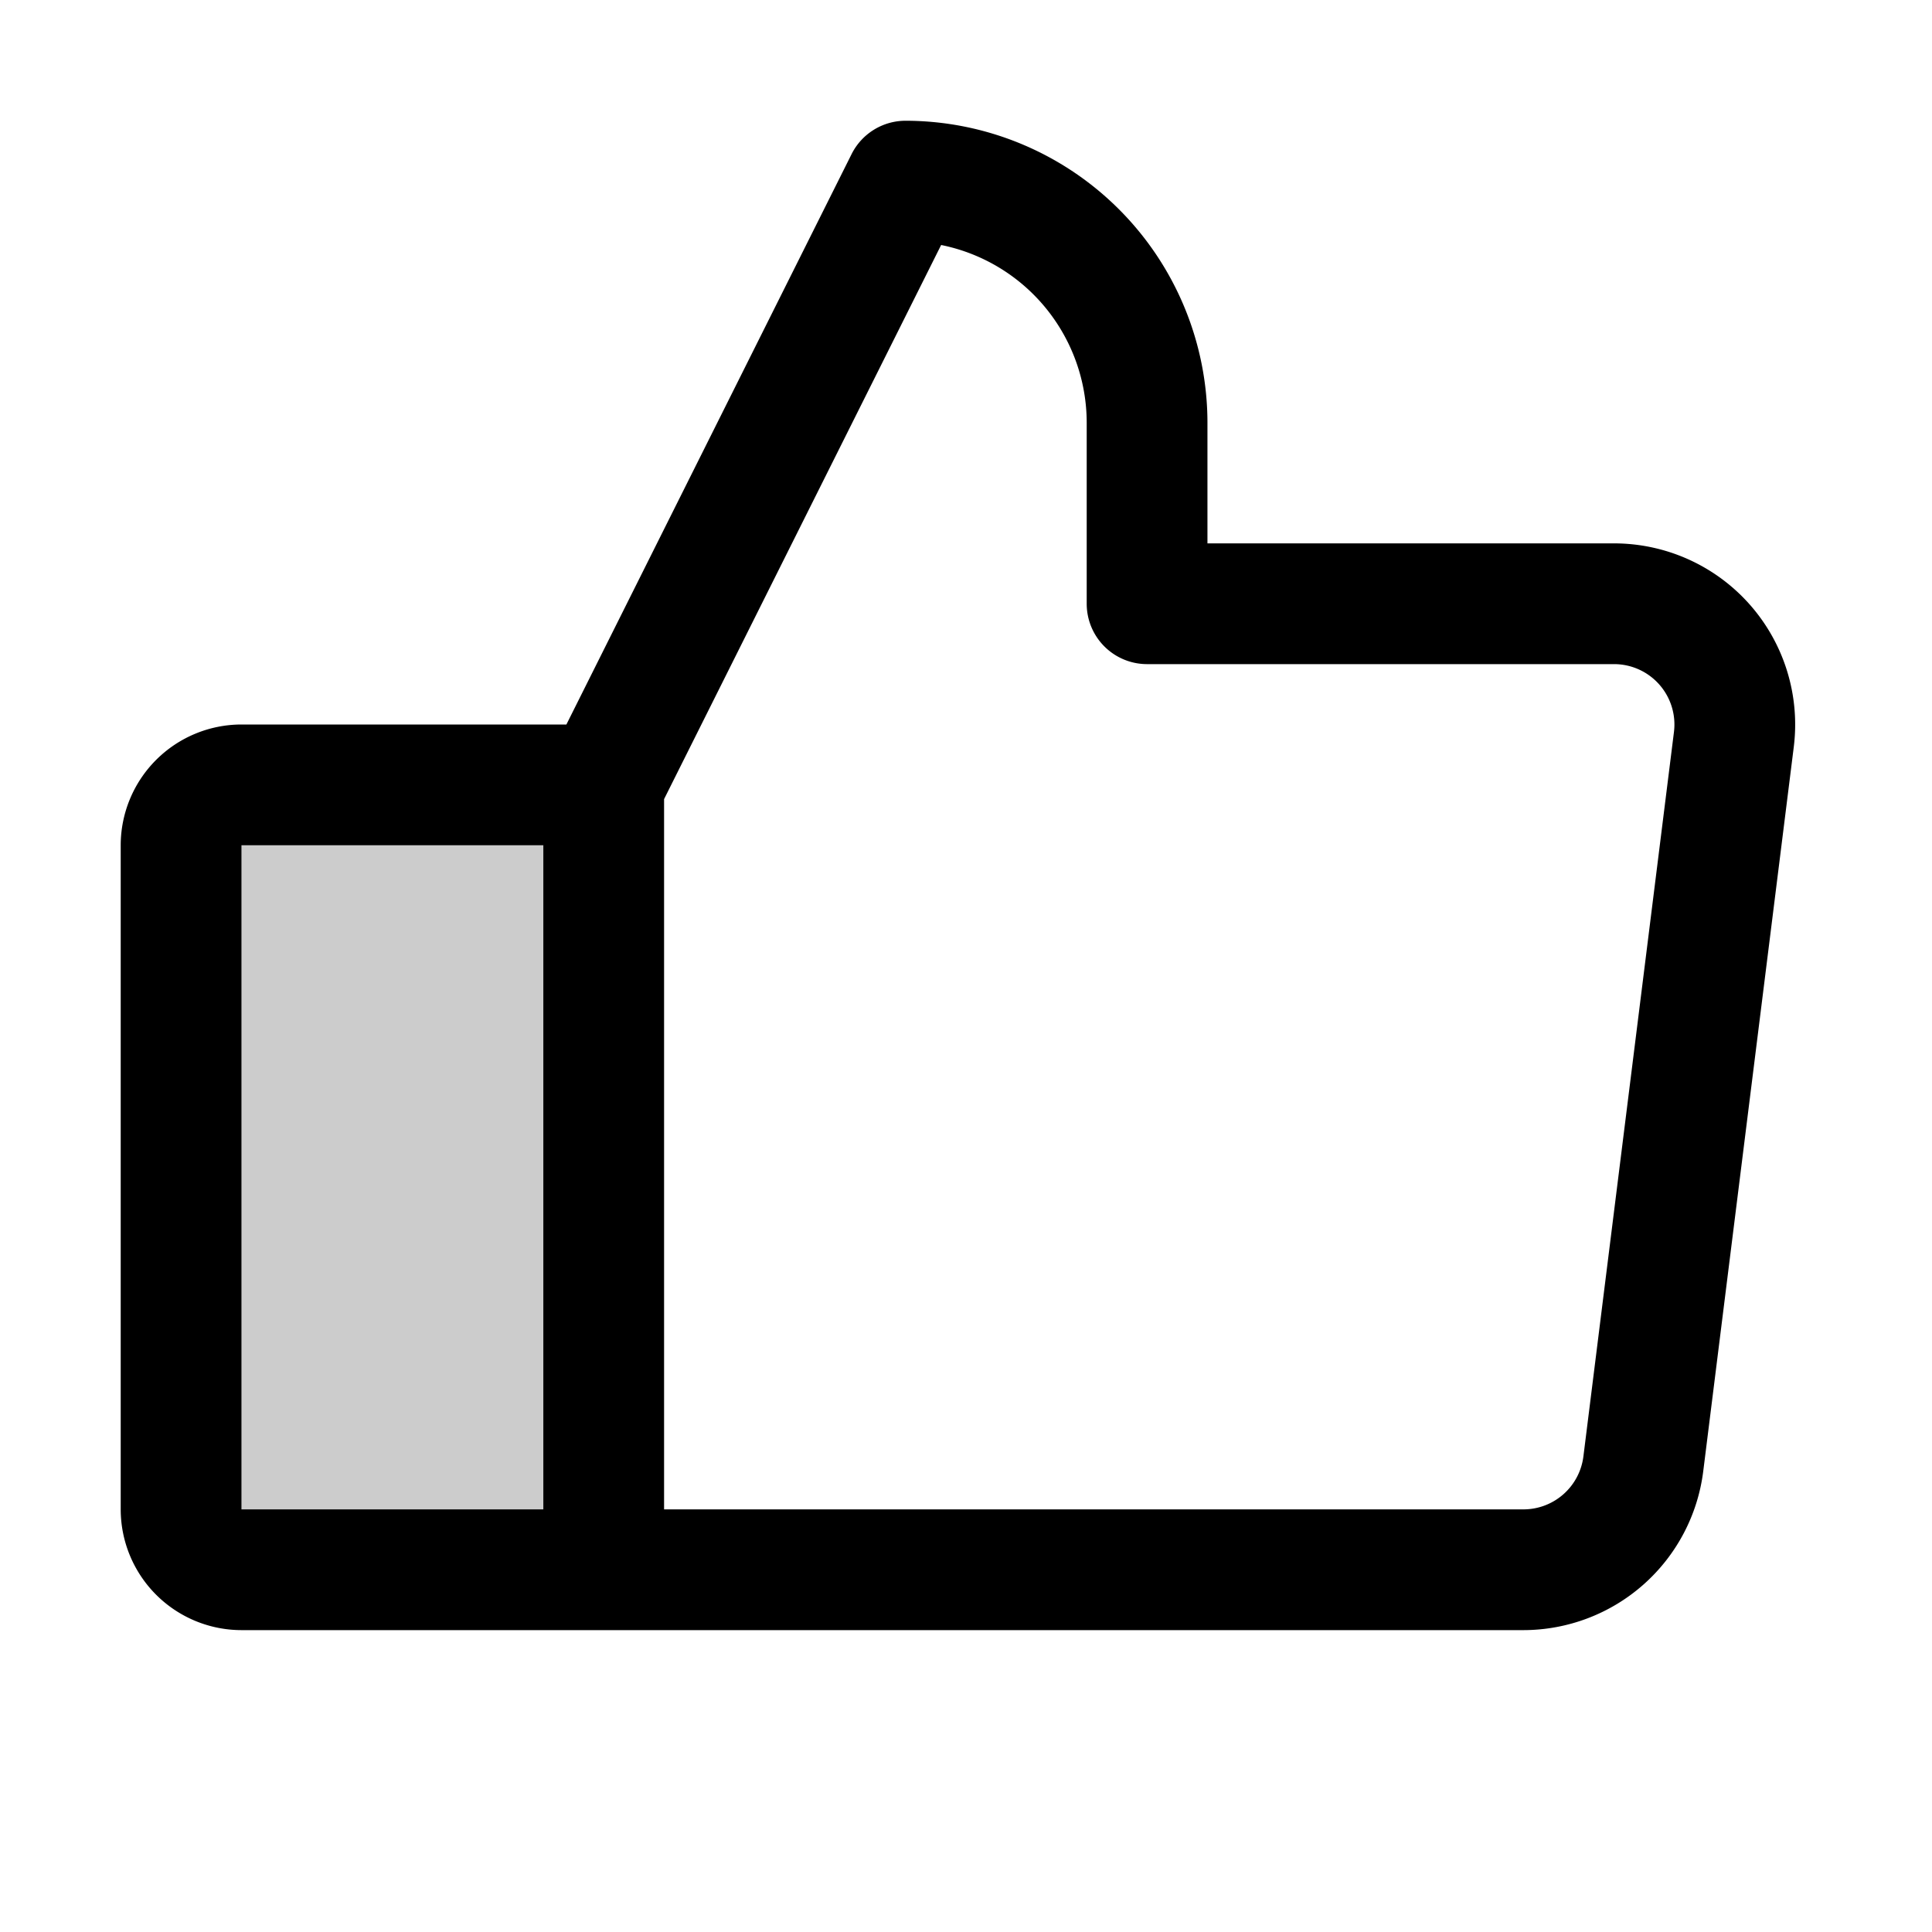
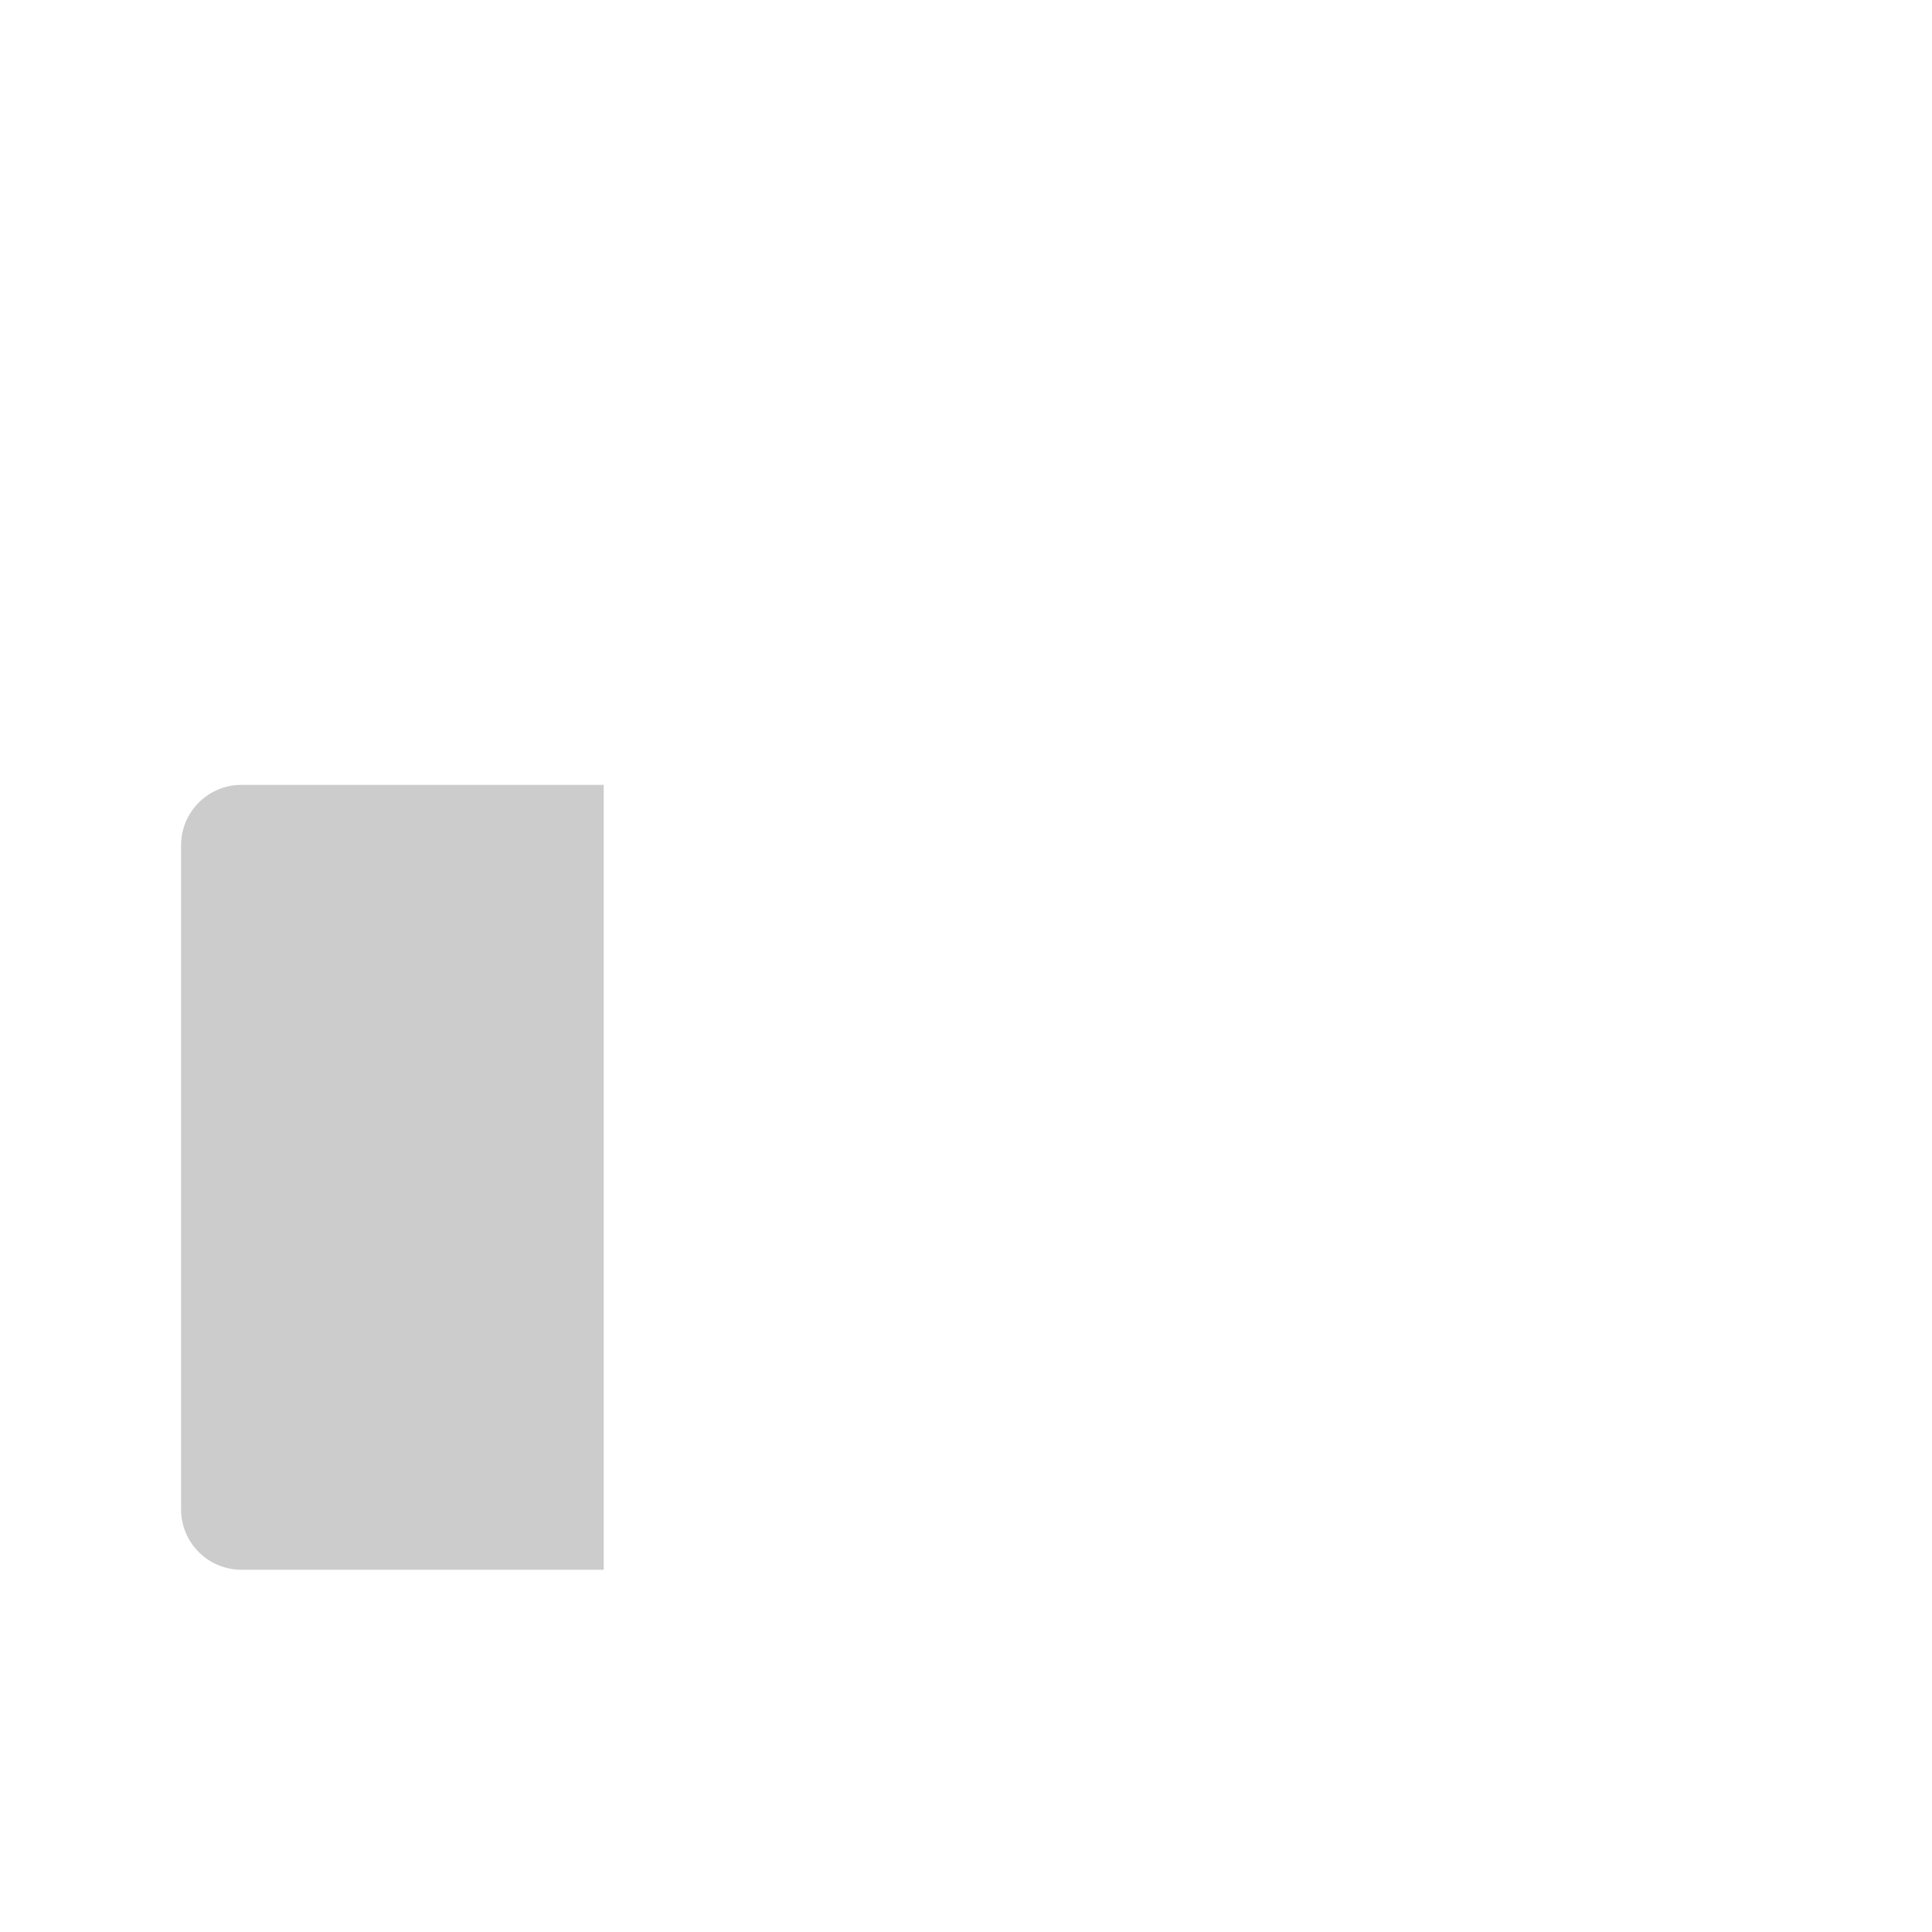
<svg xmlns="http://www.w3.org/2000/svg" fill="#000000" width="800px" height="800px" viewBox="0 0 256 256" id="Flat">
  <g opacity="0.2">
    <path d="M31.994,104h48a0,0,0,0,1,0,0V208a0,0,0,0,1,0,0h-48a8,8,0,0,1-8-8V112A8,8,0,0,1,31.994,104Z" />
  </g>
-   <path d="M231.861,80.116A24.012,24.012,0,0,0,213.869,72h-53.875V56a40.046,40.046,0,0,0-40-40,7.999,7.999,0,0,0-7.155,4.422L75.05,96H31.994a16.018,16.018,0,0,0-16,16v88a16.018,16.018,0,0,0,16,16h169.875a24.039,24.039,0,0,0,23.815-21.023l12-96A24.014,24.014,0,0,0,231.861,80.116ZM31.994,112h40v88h-40ZM221.808,96.992l-12,96A8.012,8.012,0,0,1,201.869,200H87.994V105.888l36.712-73.424A24.041,24.041,0,0,1,143.994,56V80a8,8,0,0,0,8,8h61.875a7.999,7.999,0,0,1,7.938,8.992Z" />
</svg>